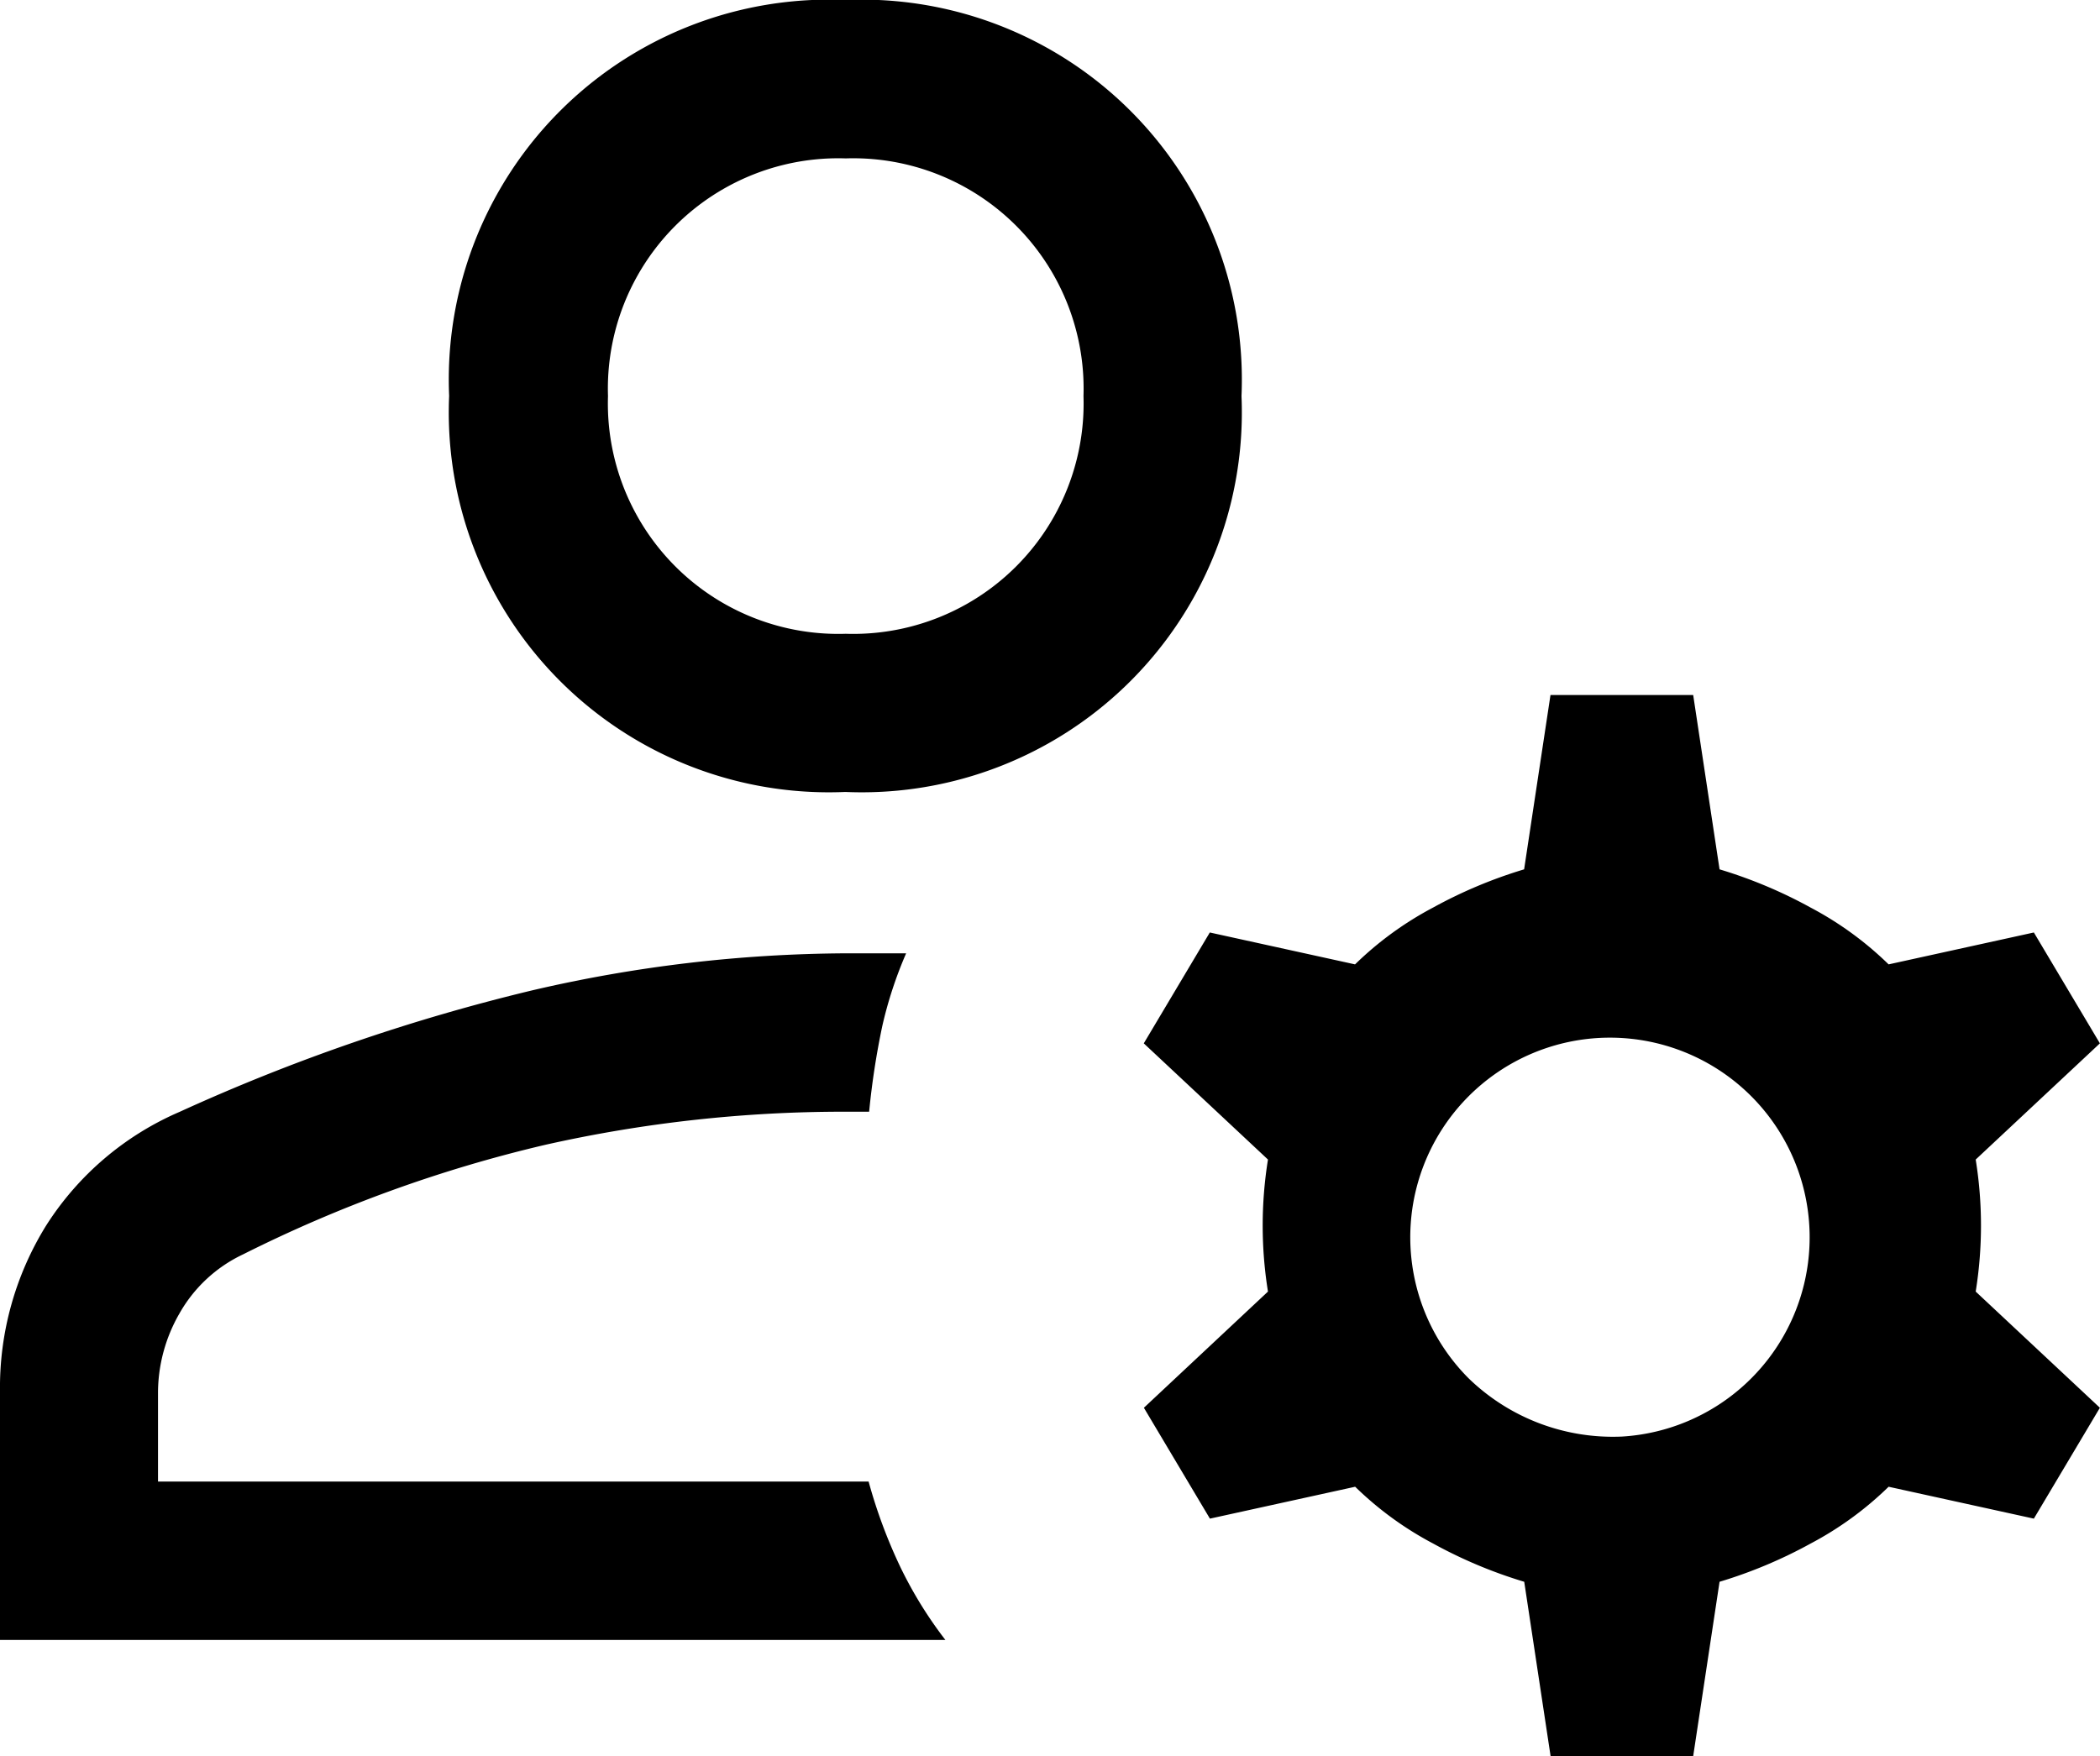
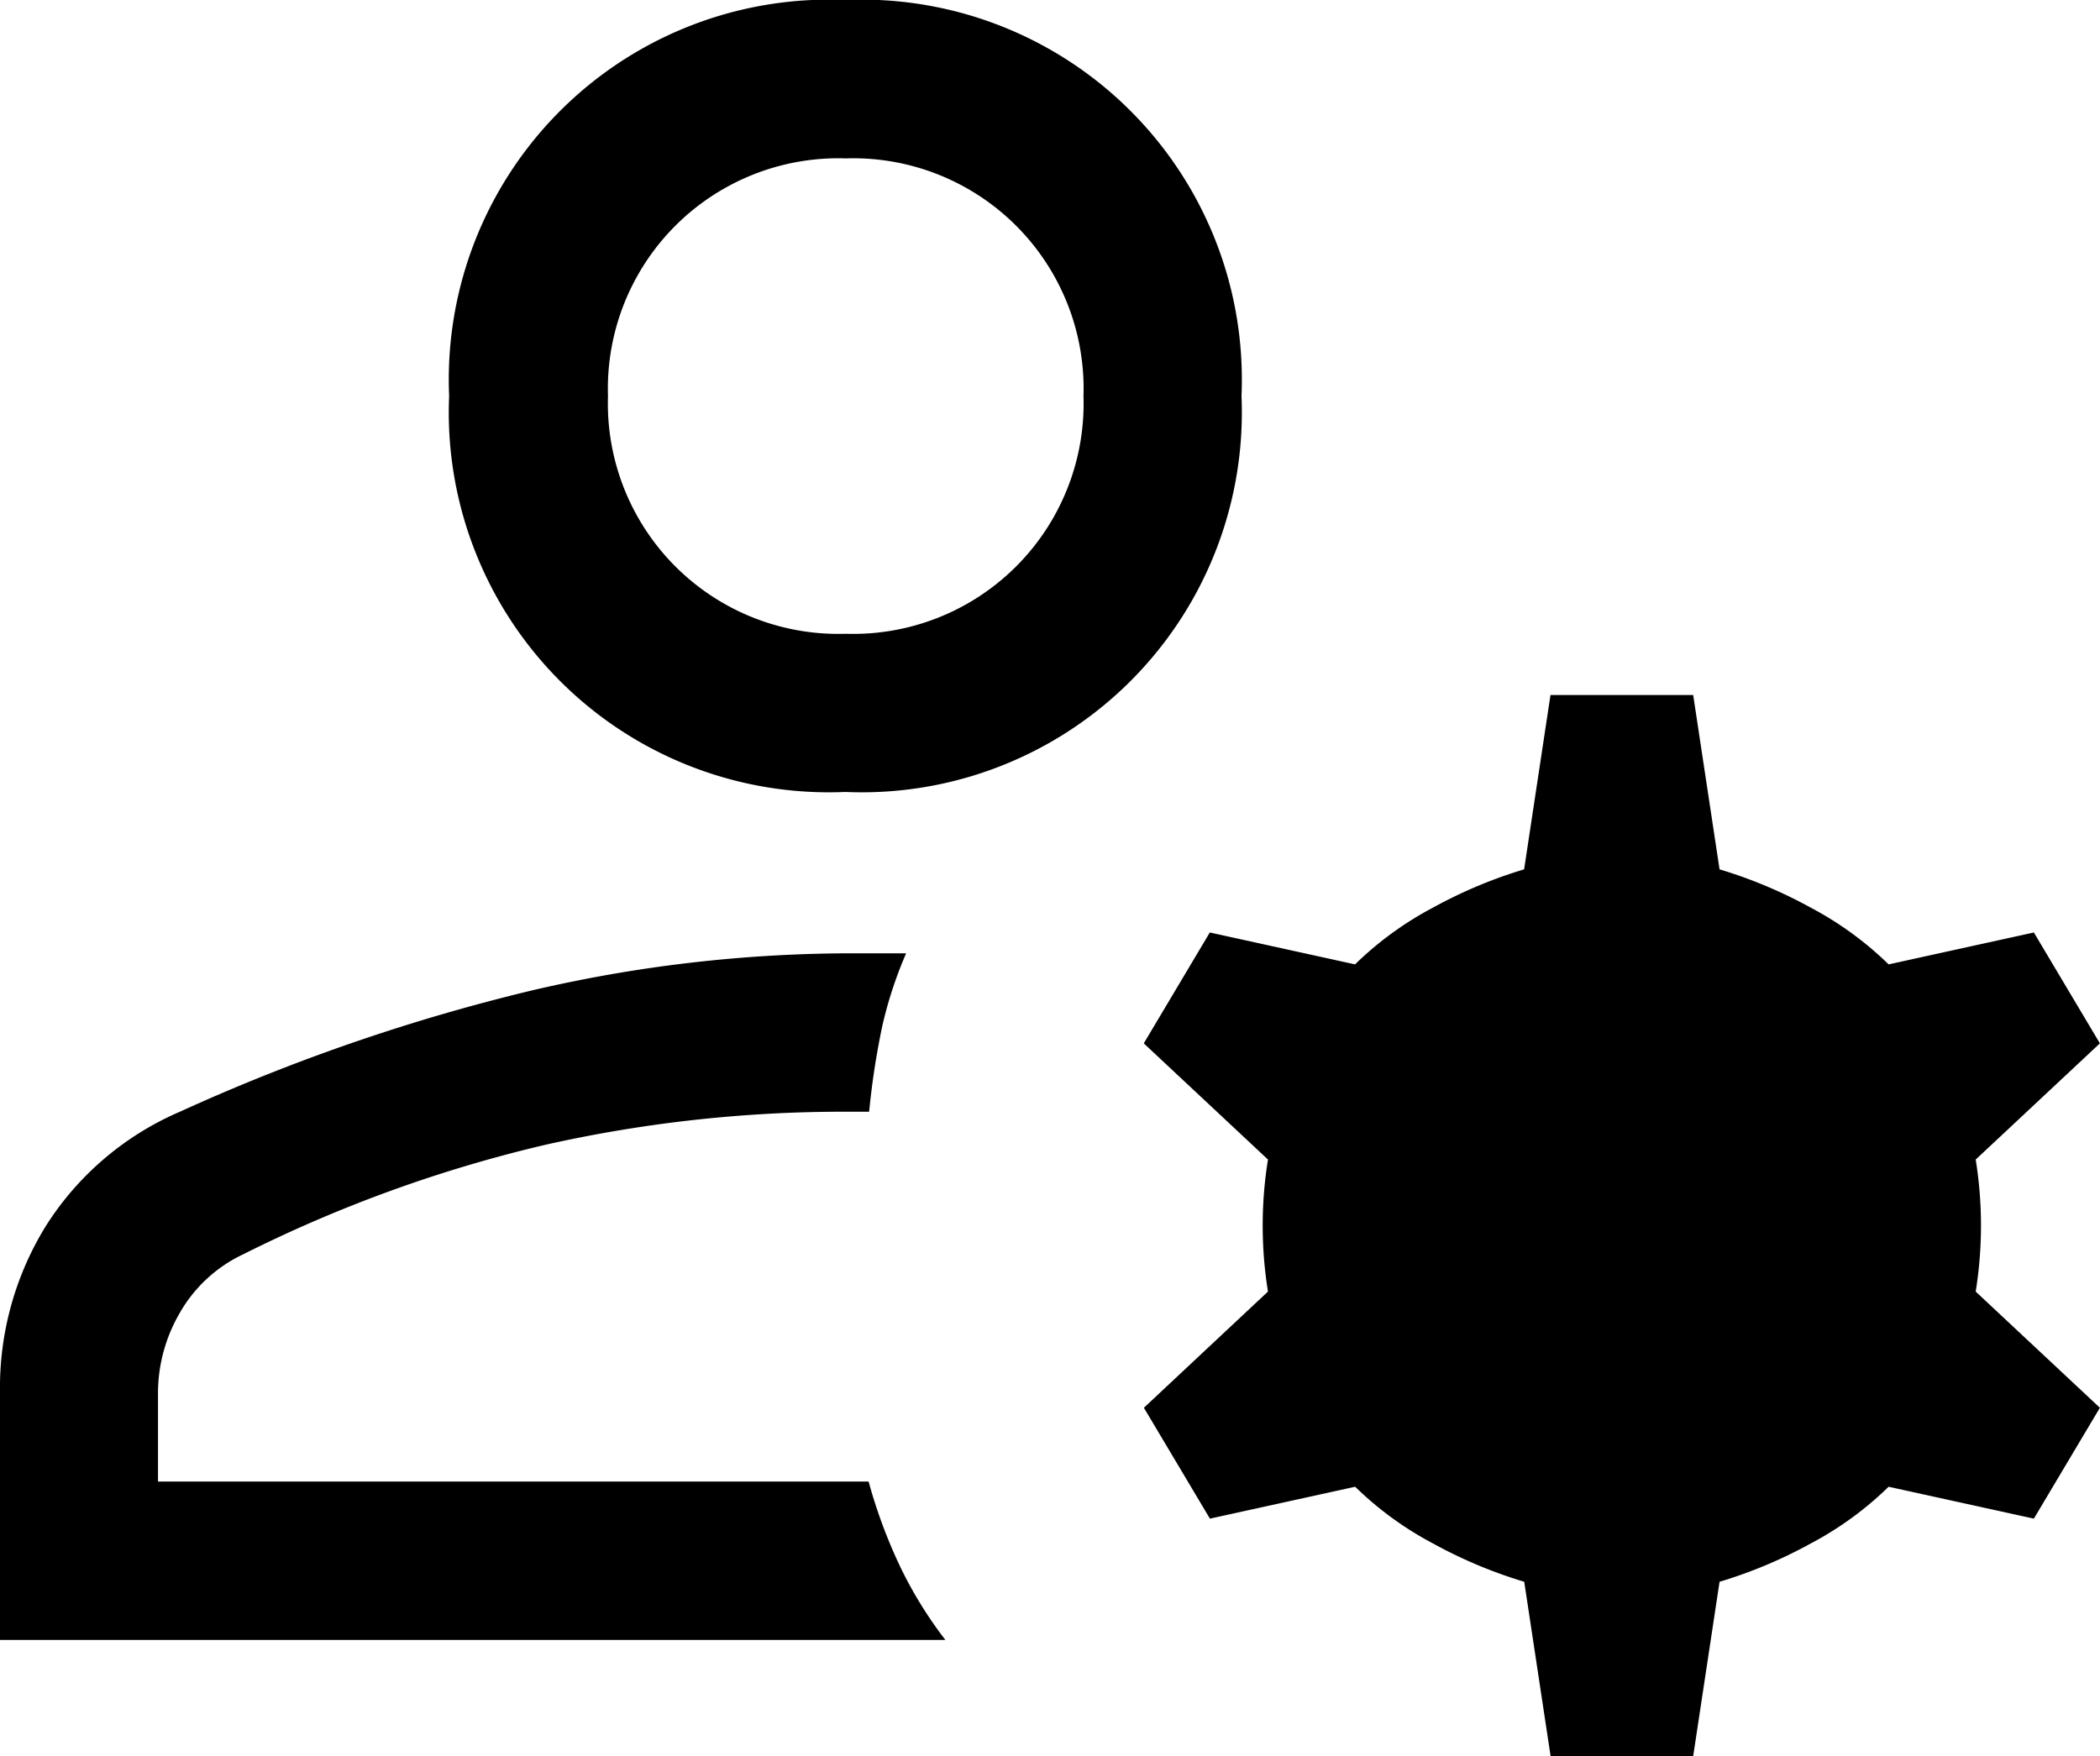
<svg xmlns="http://www.w3.org/2000/svg" width="19.75" height="16.52" viewBox="0 0 19.75 16.52">
-   <path id="manage_accounts_FILL0_wght400_GRAD0_opsz48" d="M11.95,16.2a3.574,3.574,0,0,1-3.726-3.726A3.574,3.574,0,0,1,11.95,8.75a3.574,3.574,0,0,1,3.726,3.726A3.574,3.574,0,0,1,11.95,16.2ZM4,24.177V21.842a2.892,2.892,0,0,1,.435-1.565,2.8,2.8,0,0,1,1.255-1.068,18.2,18.2,0,0,1,3.317-1.143,13.256,13.256,0,0,1,2.944-.348h.571a3.864,3.864,0,0,0-.224.683,7.318,7.318,0,0,0-.124.807H11.95a12.793,12.793,0,0,0-2.82.311A12.893,12.893,0,0,0,6.286,20.55a1.347,1.347,0,0,0-.6.559,1.5,1.5,0,0,0-.2.733v.845h6.683a4.83,4.83,0,0,0,.3.807,3.9,3.9,0,0,0,.422.683ZM18.583,25.27l-.248-1.64a4.407,4.407,0,0,1-.857-.36,3.158,3.158,0,0,1-.733-.534l-1.366.3-.621-1.043L15.925,20.9a3.906,3.906,0,0,1,0-1.242l-1.168-1.093.621-1.043,1.366.3a3.158,3.158,0,0,1,.733-.534,4.407,4.407,0,0,1,.857-.36l.248-1.64h1.342l.248,1.64a4.407,4.407,0,0,1,.857.36,3.158,3.158,0,0,1,.733.534l1.366-.3.621,1.043-1.168,1.093a3.906,3.906,0,0,1,0,1.242l1.168,1.093-.621,1.043-1.366-.3a3.158,3.158,0,0,1-.733.534,4.407,4.407,0,0,1-.857.36l-.248,1.64Zm.671-3.006a1.878,1.878,0,1,0-1.441-.547A1.948,1.948,0,0,0,19.253,22.264Zm-7.3-7.552a2.167,2.167,0,0,0,2.236-2.236,2.167,2.167,0,0,0-2.236-2.236,2.167,2.167,0,0,0-2.236,2.236,2.167,2.167,0,0,0,2.236,2.236ZM11.95,12.476ZM12.173,22.687Z" transform="translate(-4 -8.75)" />
+   <path id="manage_accounts_FILL0_wght400_GRAD0_opsz48" d="M11.95,16.2a3.574,3.574,0,0,1-3.726-3.726A3.574,3.574,0,0,1,11.95,8.75a3.574,3.574,0,0,1,3.726,3.726A3.574,3.574,0,0,1,11.95,16.2ZM4,24.177V21.842a2.892,2.892,0,0,1,.435-1.565,2.8,2.8,0,0,1,1.255-1.068,18.2,18.2,0,0,1,3.317-1.143,13.256,13.256,0,0,1,2.944-.348h.571a3.864,3.864,0,0,0-.224.683,7.318,7.318,0,0,0-.124.807H11.95a12.793,12.793,0,0,0-2.82.311A12.893,12.893,0,0,0,6.286,20.55a1.347,1.347,0,0,0-.6.559,1.5,1.5,0,0,0-.2.733v.845h6.683a4.83,4.83,0,0,0,.3.807,3.9,3.9,0,0,0,.422.683ZM18.583,25.27l-.248-1.64a4.407,4.407,0,0,1-.857-.36,3.158,3.158,0,0,1-.733-.534l-1.366.3-.621-1.043L15.925,20.9a3.906,3.906,0,0,1,0-1.242l-1.168-1.093.621-1.043,1.366.3a3.158,3.158,0,0,1,.733-.534,4.407,4.407,0,0,1,.857-.36l.248-1.64h1.342l.248,1.64a4.407,4.407,0,0,1,.857.36,3.158,3.158,0,0,1,.733.534l1.366-.3.621,1.043-1.168,1.093a3.906,3.906,0,0,1,0,1.242l1.168,1.093-.621,1.043-1.366-.3a3.158,3.158,0,0,1-.733.534,4.407,4.407,0,0,1-.857.36l-.248,1.64Zm.671-3.006A1.948,1.948,0,0,0,19.253,22.264Zm-7.3-7.552a2.167,2.167,0,0,0,2.236-2.236,2.167,2.167,0,0,0-2.236-2.236,2.167,2.167,0,0,0-2.236,2.236,2.167,2.167,0,0,0,2.236,2.236ZM11.95,12.476ZM12.173,22.687Z" transform="translate(-4 -8.75)" />
</svg>